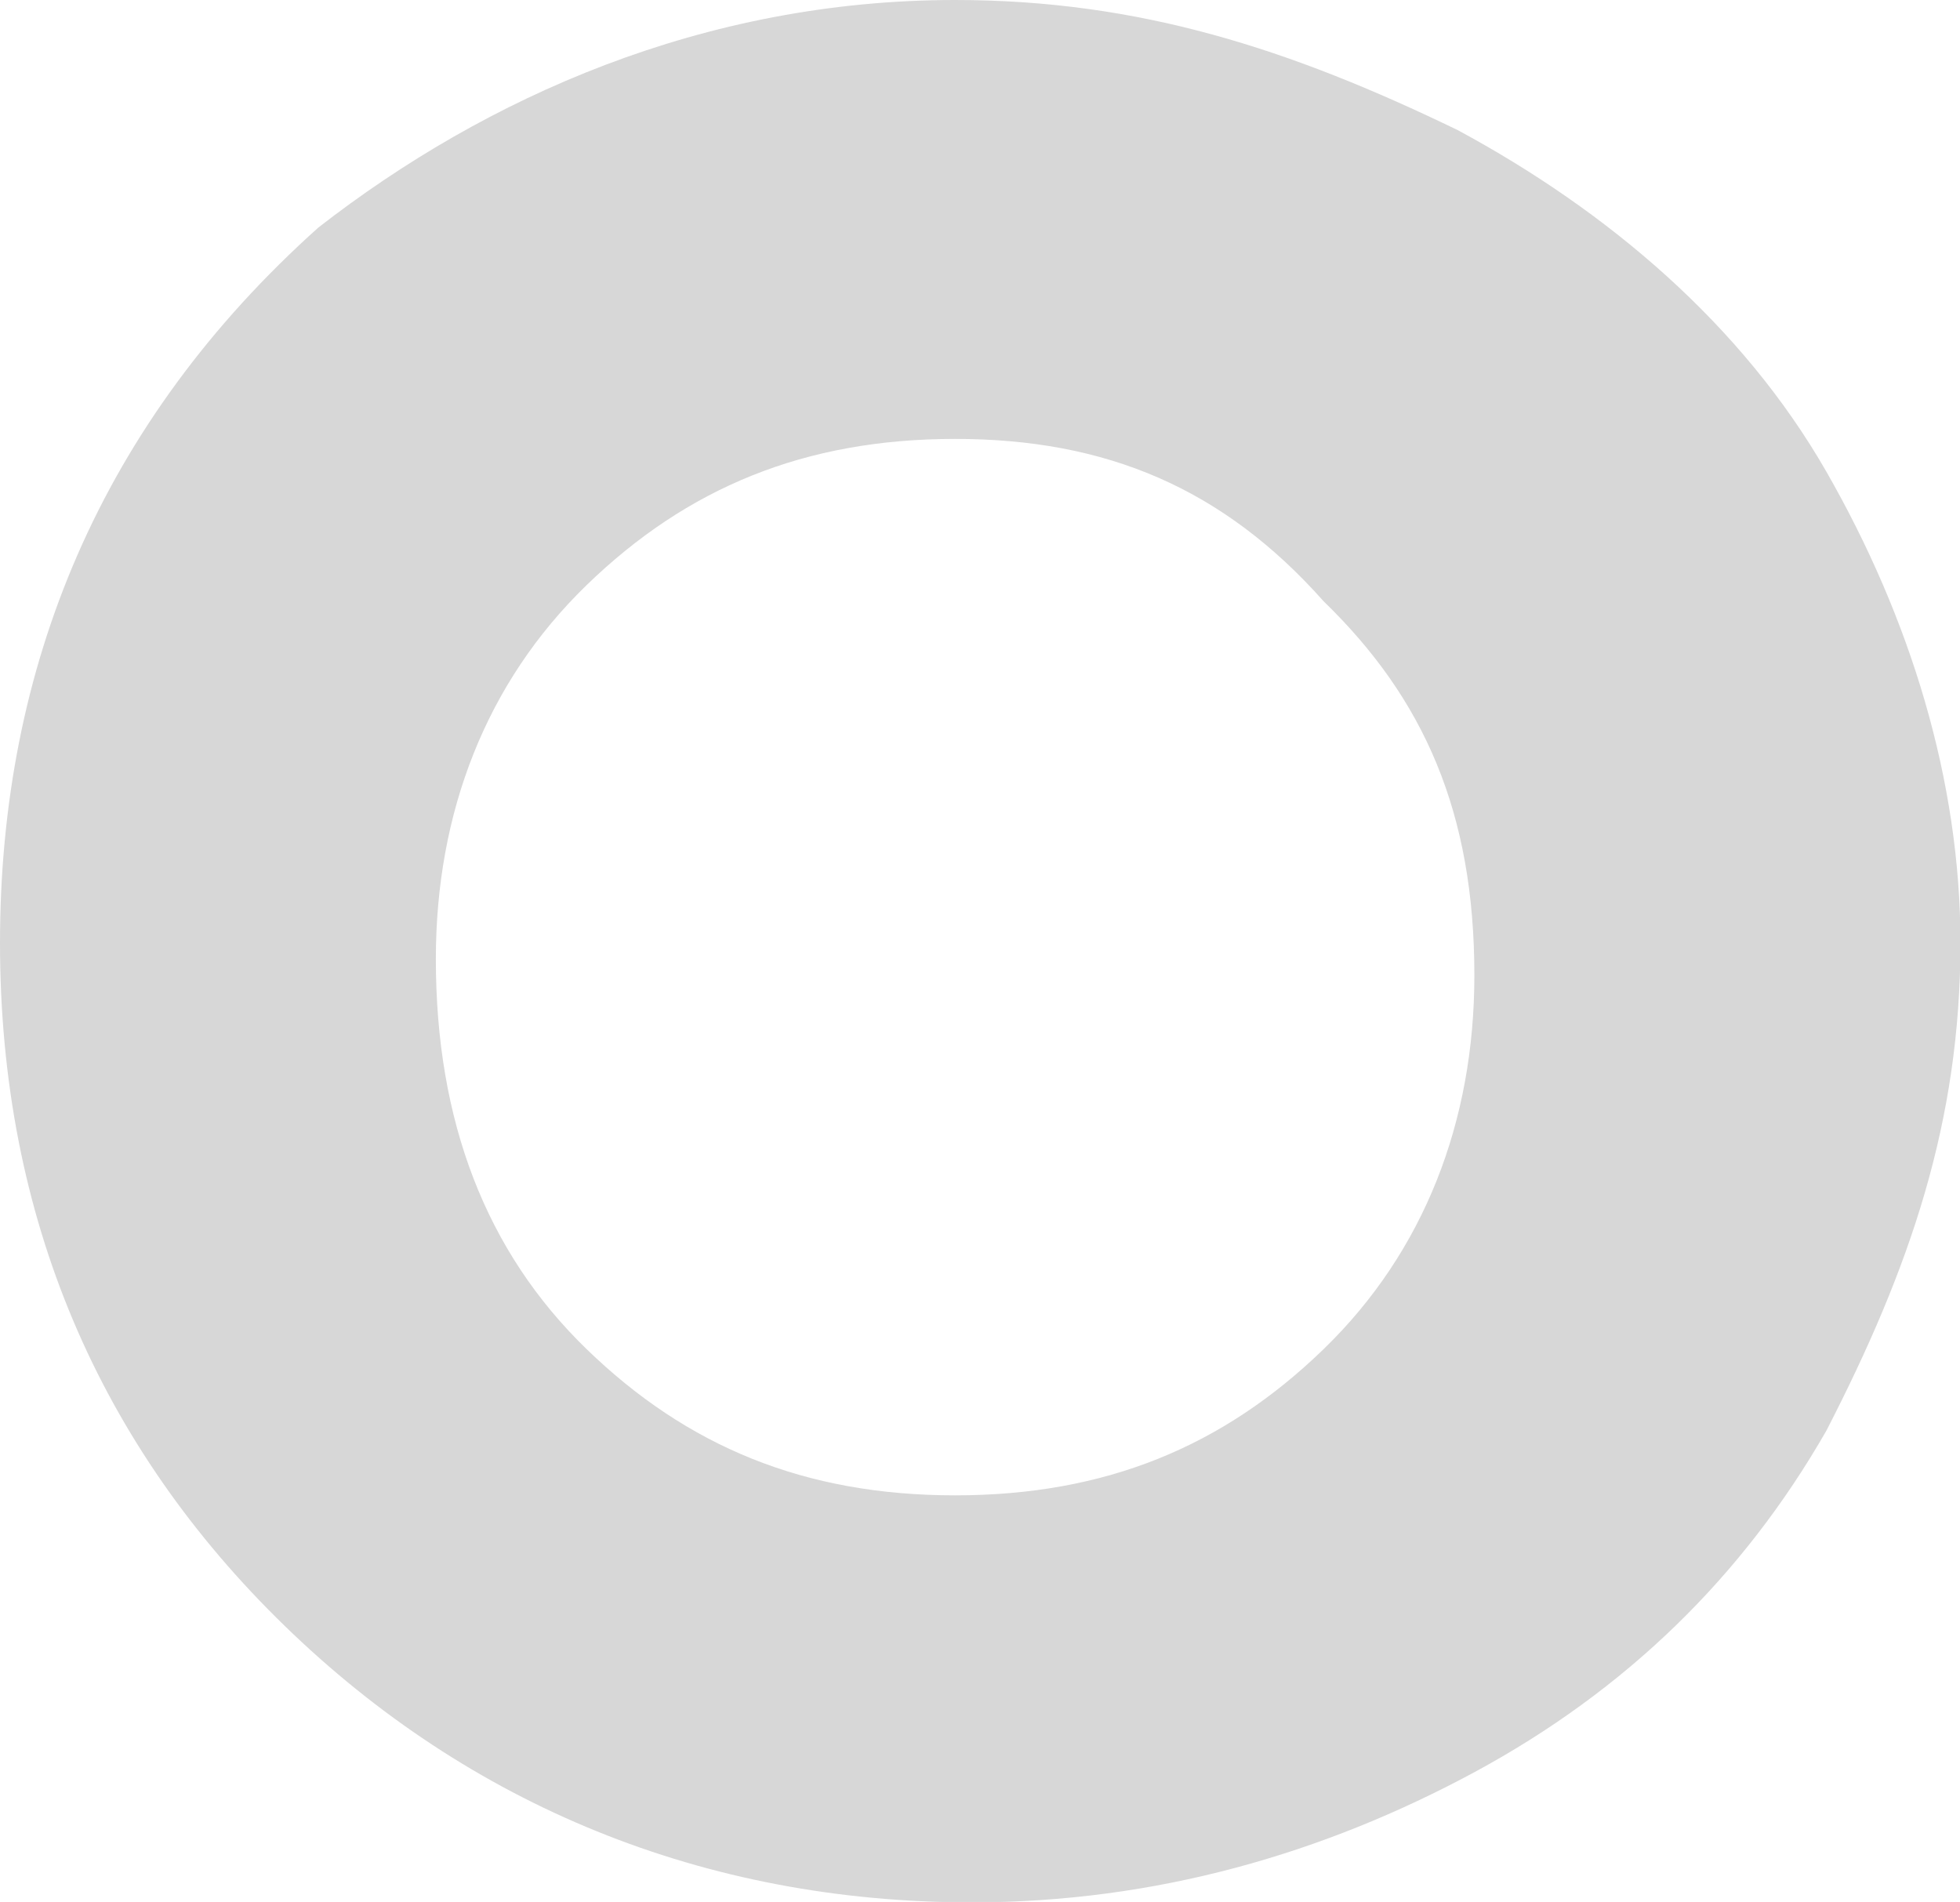
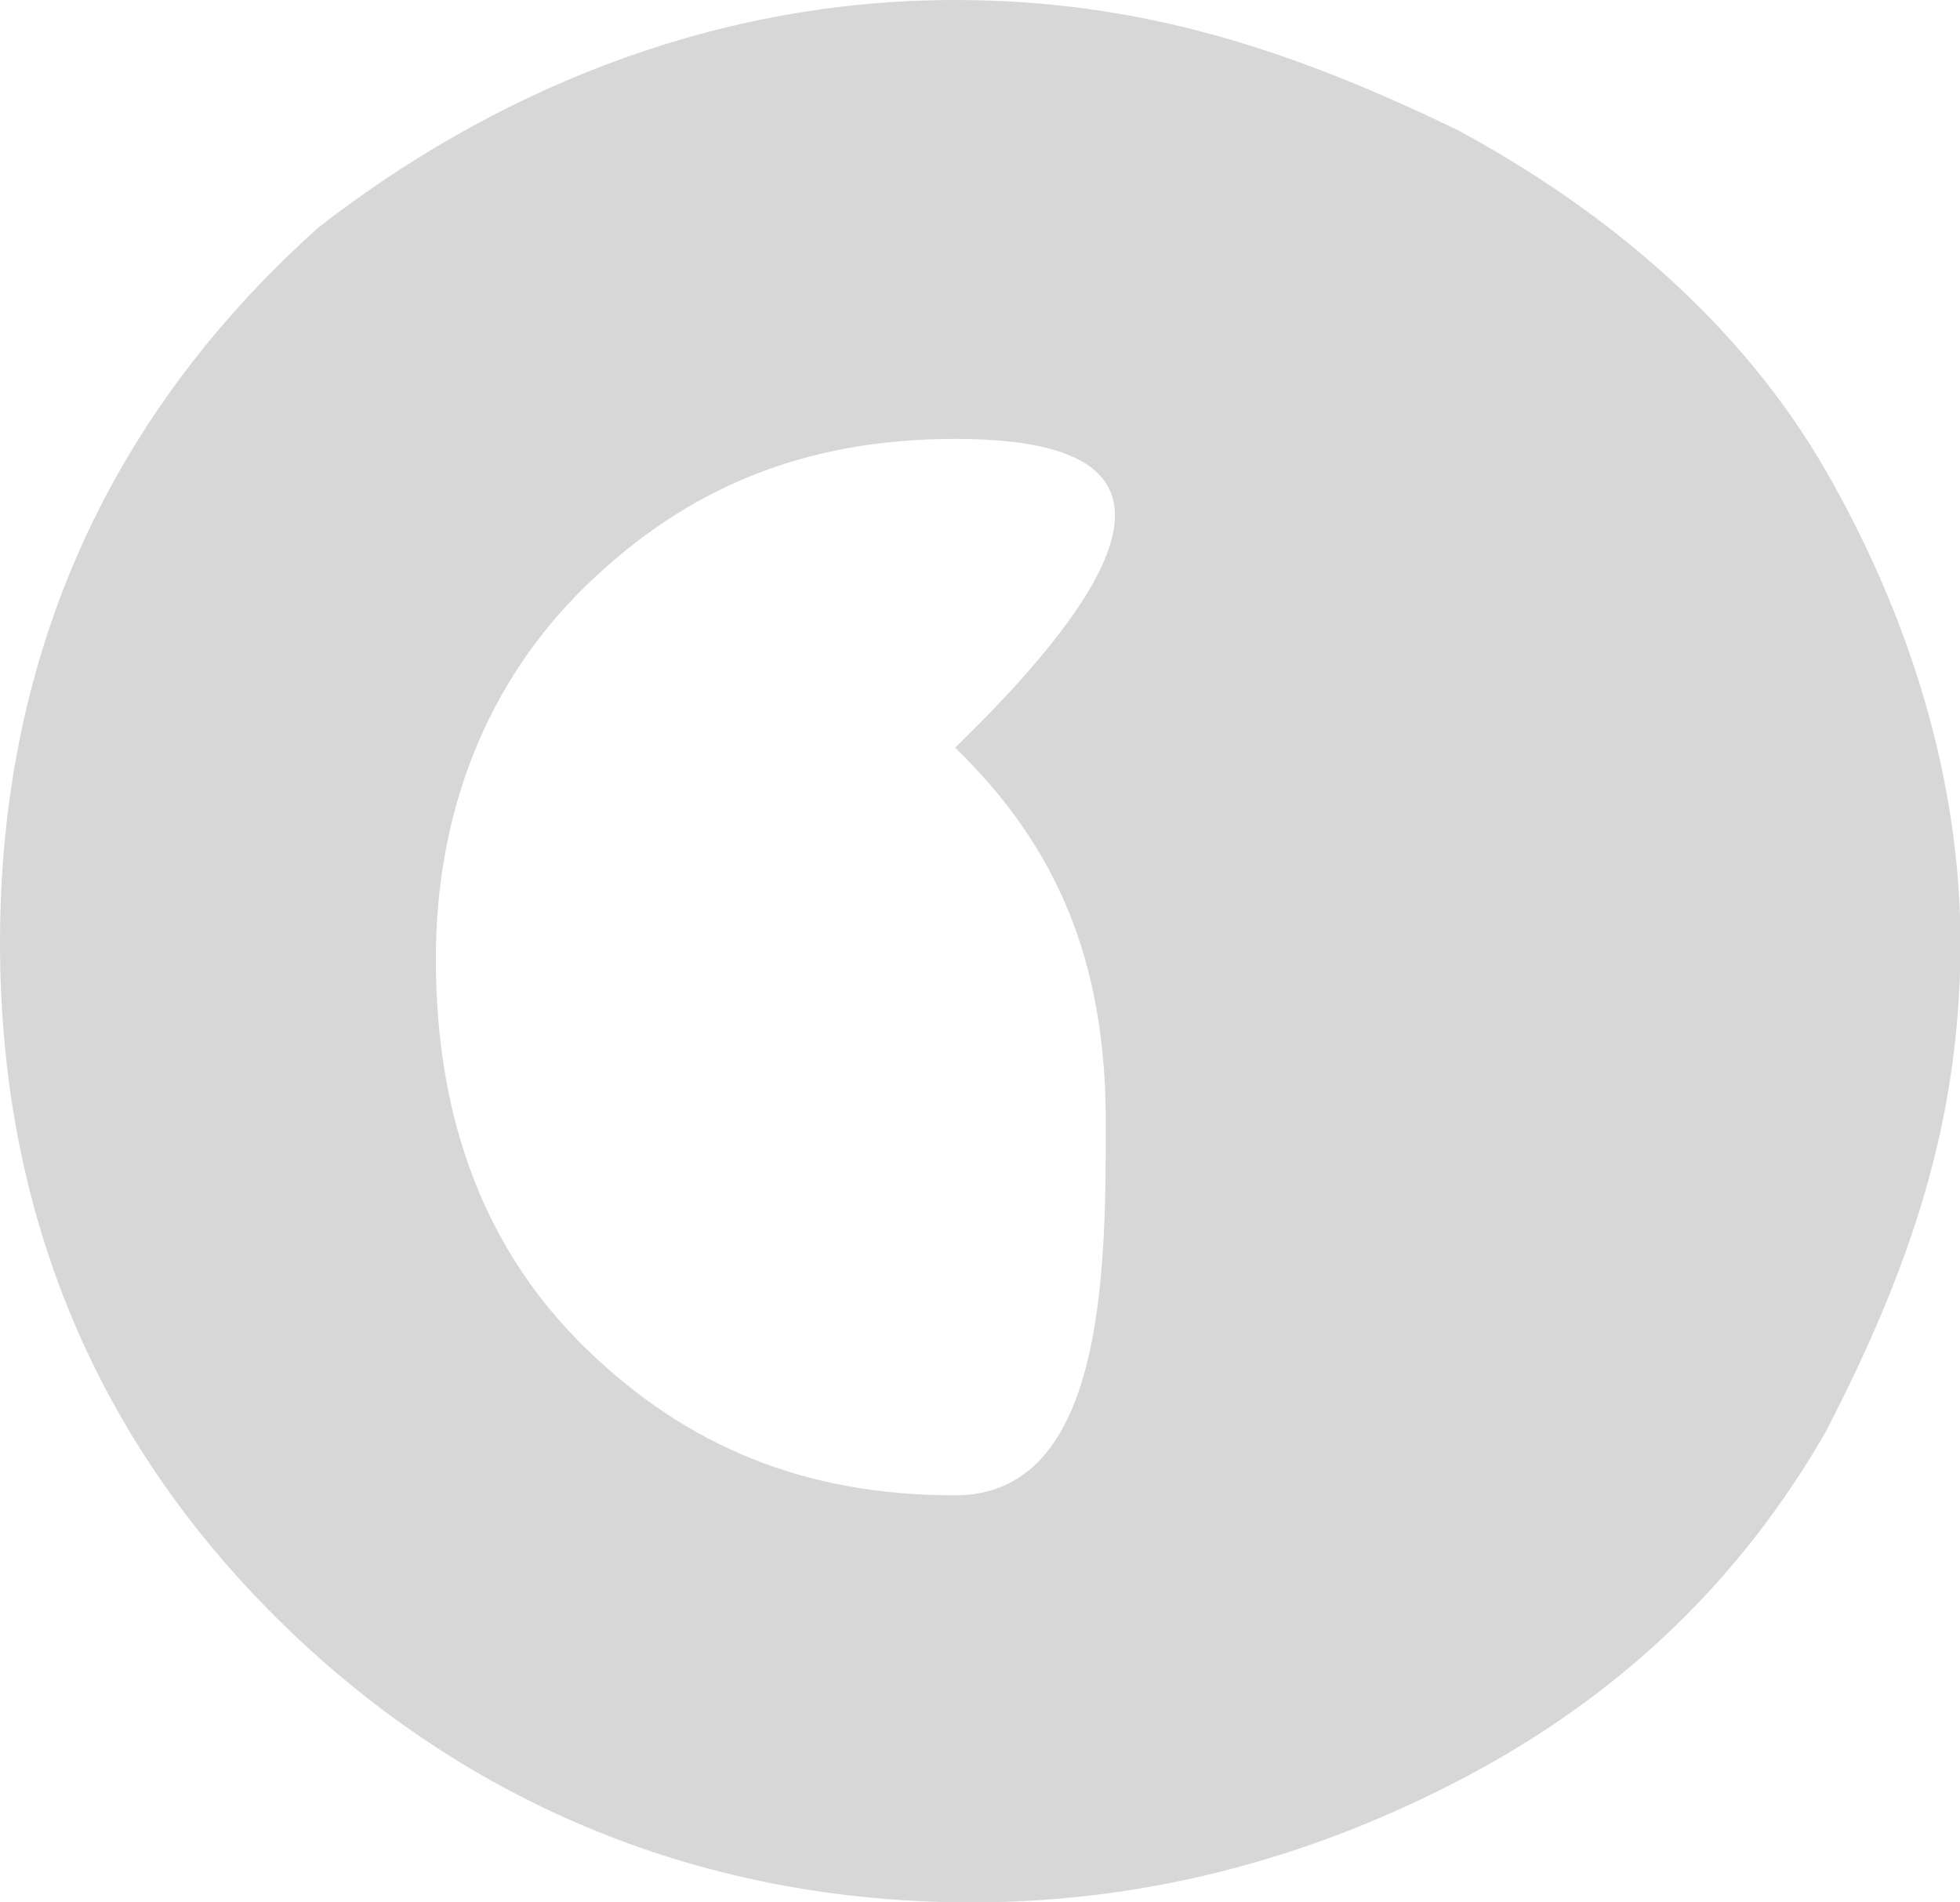
<svg xmlns="http://www.w3.org/2000/svg" version="1.1" id="Livello_1" x="0px" y="0px" viewBox="0 0 448.8 435.5" style="enable-background:new 0 0 448.8 435.5;" xml:space="preserve">
  <style type="text/css">
	.st0{fill:#D7D7D7;}
</style>
-   <path id="Tracciato_18" class="st0" d="M218.7,0c42.2,0,76.7,11.2,115.1,29.8c34.5,18.6,65.2,44.7,84.4,78.2s30.7,70.7,30.7,107.9  c0,40.9-11.5,74.4-30.7,111.7c-19.2,33.5-46,59.5-80.6,78.2c-34.5,18.6-72.9,29.8-115.1,29.8c-61.4,0-115.1-22.3-157.3-63.3  S0,279.1,0,215.9S23,96.8,72.9,52.1C111.2,22.3,161.1,0,218.7,0z M218.7,100.5c-34.5,0-61.4,11.2-84.4,33.5s-34.5,52.1-34.5,85.6  c0,37.2,11.5,67,34.5,89.3c23,22.3,49.9,33.5,84.4,33.5s61.4-11.2,84.4-33.5s34.5-52.1,34.5-85.6c0-37.2-11.5-63.3-34.5-85.6  C280,111.7,253.2,100.5,218.7,100.5z" />
+   <path id="Tracciato_18" class="st0" d="M218.7,0c42.2,0,76.7,11.2,115.1,29.8c34.5,18.6,65.2,44.7,84.4,78.2s30.7,70.7,30.7,107.9  c0,40.9-11.5,74.4-30.7,111.7c-19.2,33.5-46,59.5-80.6,78.2c-34.5,18.6-72.9,29.8-115.1,29.8c-61.4,0-115.1-22.3-157.3-63.3  S0,279.1,0,215.9S23,96.8,72.9,52.1C111.2,22.3,161.1,0,218.7,0z M218.7,100.5c-34.5,0-61.4,11.2-84.4,33.5s-34.5,52.1-34.5,85.6  c0,37.2,11.5,67,34.5,89.3c23,22.3,49.9,33.5,84.4,33.5s34.5-52.1,34.5-85.6c0-37.2-11.5-63.3-34.5-85.6  C280,111.7,253.2,100.5,218.7,100.5z" />
</svg>